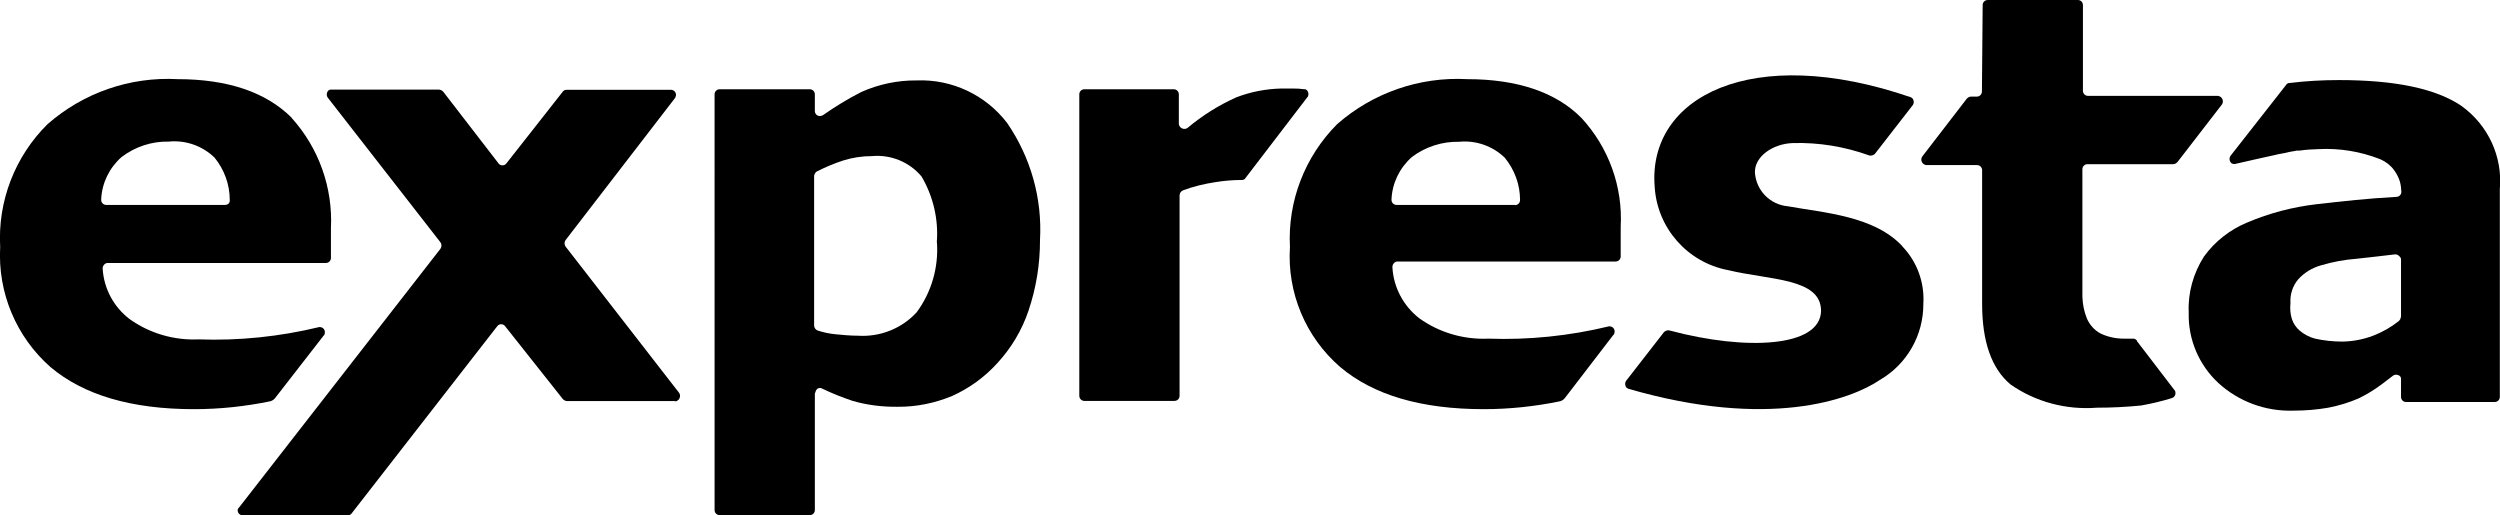
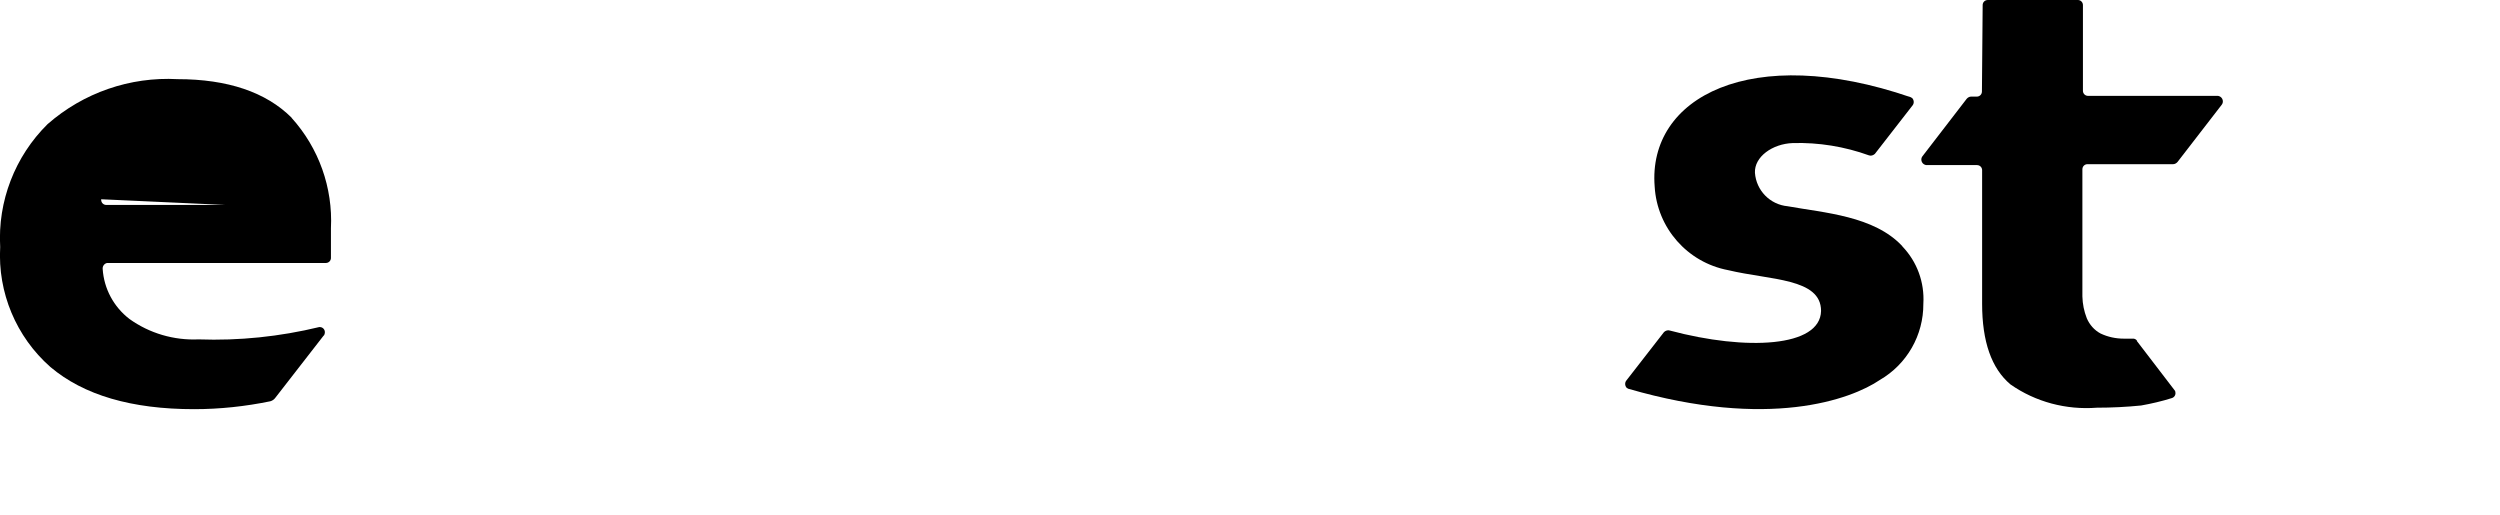
<svg xmlns="http://www.w3.org/2000/svg" id="Layer_2" viewBox="0 0 136.13 28.05">
  <g id="Layer_1-2">
    <g id="Group_300">
      <g id="Group_299">
        <path id="Path_919" d="M103.59,13.41c-1.54-1.66-4.27-1.82-6.25-2.18-.96-.09-1.71-.86-1.78-1.82-.04-.87.95-1.58,2.06-1.62,1.41-.04,2.82.19,4.15.67.11.04.23,0,.32-.08l2.06-2.65c.09-.12.07-.3-.04-.4-.04,0-.04-.04-.08-.04-8.66-2.97-14.32,0-13.93,4.87.13,2.25,1.78,4.13,4,4.55,2.29.55,5.06.43,5.06,2.22-.04,1.98-4.07,2.18-8.23,1.07-.11-.04-.23,0-.32.08l-2.06,2.65c-.09.12-.07.3.04.4.04,0,.04.04.08.04,7.64,2.22,12.11.59,13.69-.48,1.48-.86,2.38-2.44,2.37-4.15.07-1.16-.34-2.29-1.15-3.13" />
        <path id="Path_920" d="M116.37,18.56c-.05-.08-.14-.13-.24-.12h-.48c-.44,0-.87-.09-1.27-.28-.34-.18-.6-.48-.75-.83-.15-.38-.23-.78-.24-1.19v-6.92c0-.15.11-.27.26-.28,0,0,0,0,.01,0h4.67c.09,0,.18-.05.24-.12l2.41-3.12c.1-.13.07-.32-.06-.42-.04-.03-.09-.05-.14-.06h-7.08c-.15,0-.27-.11-.28-.26,0,0,0,0,0-.01V.28c0-.15-.11-.27-.26-.28,0,0,0,0-.01,0h-4.91c-.15,0-.27.11-.28.26,0,0,0,0,0,.01l-.04,4.71c0,.15-.11.27-.26.28,0,0,0,0-.01,0h-.32c-.09,0-.18.05-.24.12l-2.41,3.13c-.1.13-.07.32.06.42.04.03.09.05.14.06h2.77c.15,0,.27.11.28.26,0,0,0,0,0,.01v7.28c0,2.06.51,3.52,1.54,4.39,1.37.96,3.04,1.4,4.71,1.27.79,0,1.62-.04,2.41-.12.56-.1,1.12-.23,1.66-.4.15-.04.24-.19.2-.34,0,0,0,0,0-.01,0-.03-.02-.06-.04-.08l-2.06-2.69Z" />
-         <path id="Path_921" d="M56.63,13.09c0,1.31-.21,2.6-.63,3.84-.36,1.06-.94,2.03-1.7,2.85-.69.76-1.52,1.36-2.45,1.78-.94.39-1.95.6-2.97.59-.83.01-1.66-.09-2.45-.32-.57-.19-1.12-.41-1.66-.67-.12-.07-.26-.03-.33.09-.01.02-.02.05-.03.07,0,.04-.04.08-.04.12v6.33c0,.15-.11.27-.26.28,0,0,0,0-.01,0h-4.91c-.15,0-.27-.11-.28-.26,0,0,0,0,0-.01V5.14c0-.15.11-.27.26-.28,0,0,0,0,.01,0h4.91c.15,0,.27.11.28.26,0,0,0,0,0,.01v.91c0,.15.11.27.26.28,0,0,0,0,.01,0,.08,0,.12-.04.16-.04.67-.47,1.37-.9,2.1-1.27.94-.42,1.97-.64,3.01-.63,1.93-.08,3.78.8,4.94,2.33,1.28,1.87,1.91,4.11,1.78,6.37M51.01,13.21c.1-1.26-.19-2.51-.83-3.6-.66-.79-1.67-1.2-2.69-1.11-.54,0-1.07.08-1.58.24-.49.16-.96.36-1.42.59-.09.05-.14.14-.16.24v8.15c0,.12.08.24.2.28.31.1.63.17.95.2.4.04.83.08,1.23.08,1.2.08,2.38-.38,3.2-1.27.81-1.09,1.2-2.44,1.11-3.8" />
-         <path id="Path_922" d="M36.77,21.84h-5.89c-.09,0-.18-.05-.24-.12l-3.13-3.95c-.08-.12-.25-.15-.37-.07-.01,0-.02.02-.03.03l-.04.04-7.91,10.17c-.05.08-.14.13-.24.12h-5.7c-.15,0-.27-.11-.28-.26,0,0,0,0,0-.01,0-.06.03-.12.08-.16l10.96-14.08c.08-.11.08-.25,0-.36l-6.13-7.87c-.09-.12-.07-.3.04-.4.05-.03.1-.05.16-.04h5.85c.09,0,.18.05.24.12l3,3.89c.08.12.25.15.37.07.01,0,.02-.02.03-.03l.04-.04,3.05-3.88c.05-.08.14-.13.24-.12h5.66c.15,0,.27.11.28.26,0,0,0,0,0,.01,0,.08-.04.12-.04.16l-5.97,7.75c-.08.11-.08.25,0,.36l6.17,7.95c.1.13.07.32-.06.42-.04.03-.09.05-.14.06" />
-         <path id="Path_923" d="M71.19,5.3c.09-.12.07-.3-.04-.4-.03-.03-.08-.05-.12-.04-.21-.03-.42-.04-.63-.04h-.63c-.84.02-1.67.18-2.45.48-.96.43-1.85.99-2.65,1.66-.13.1-.32.07-.42-.06-.03-.04-.05-.09-.06-.14v-1.62c0-.15-.11-.27-.26-.28,0,0,0,0-.01,0h-4.87c-.15,0-.27.11-.28.26,0,0,0,0,0,.01v16.42c0,.15.11.27.26.28,0,0,0,0,.01,0h4.91c.15,0,.27-.11.28-.26,0,0,0,0,0-.01v-10.92c0-.12.08-.24.2-.28.56-.21,1.15-.35,1.74-.44.48-.08.97-.12,1.46-.12.08,0,.16-.04.2-.12l3.36-4.39Z" />
-         <path id="Path_924" d="M134.05,5.78c-1.39-.95-3.6-1.42-6.69-1.42-.9,0-1.8.05-2.69.16-.08,0-.16.04-.2.12l-3.01,3.84c-.09.12-.07.3.04.4.07.05.16.07.24.04.71-.16,1.74-.4,2.14-.48l.16-.04.43-.08.16-.04c.16-.04.28-.04.43-.08h.16c.34-.05.68-.07,1.03-.08,1.15-.06,2.29.13,3.36.55.3.13.56.33.75.59.14.19.25.4.32.63.05.18.07.37.08.55,0,.15-.11.27-.26.28,0,0,0,0-.01,0-1.5.08-2.97.24-4.35.4-1.29.15-2.56.48-3.76.99-.95.39-1.77,1.03-2.37,1.86-.58.91-.88,1.97-.83,3.05-.04,1.45.55,2.85,1.62,3.84,1.11,1.01,2.57,1.55,4.08,1.5.64,0,1.27-.05,1.9-.16.57-.11,1.13-.28,1.66-.51.43-.21.84-.46,1.23-.75l.63-.48c.12-.09.3-.07.4.04.03.05.05.1.04.16v.95c0,.15.11.27.26.28,0,0,0,0,.01,0h4.83c.15,0,.27-.11.28-.26,0,0,0,0,0-.01v-11.32c.16-1.76-.63-3.47-2.06-4.51M130.73,17.25c0,.09-.05.18-.12.24-.42.33-.89.6-1.39.79-.53.2-1.09.31-1.66.32-.5,0-1.01-.05-1.5-.16-.31-.08-.59-.23-.83-.43-.2-.17-.35-.39-.43-.63-.09-.28-.11-.58-.08-.87-.03-.48.12-.95.43-1.31.33-.36.76-.62,1.23-.75.63-.19,1.28-.31,1.94-.36.75-.08,1.42-.16,2.1-.24.14,0,.27.1.32.24v3.17h0Z" />
-         <path id="Path_925" d="M15.88,6.41c-1.39-1.39-3.48-2.1-6.21-2.1-2.59-.14-5.13.74-7.08,2.45C.81,8.52-.13,10.96.01,13.45c-.14,2.48.87,4.89,2.73,6.53,1.82,1.54,4.43,2.3,7.83,2.3,1.4,0,2.79-.15,4.15-.43.11-.03.21-.1.28-.2l2.61-3.36.04-.04s.04-.08.04-.16c0-.15-.11-.27-.26-.28,0,0,0,0-.01,0h-.04c-2.15.52-4.36.75-6.57.67-1.34.06-2.67-.33-3.76-1.11-.86-.66-1.39-1.65-1.46-2.73-.01-.15.09-.29.24-.32h11.91c.15,0,.27-.11.28-.26,0,0,0,0,0-.01v-1.62c.11-2.21-.66-4.37-2.14-6.01M12.28,11.16h-6.49c-.15,0-.27-.11-.28-.26,0,0,0,0,0-.01v-.04c.04-.88.44-1.71,1.11-2.3.74-.56,1.64-.86,2.57-.84.92-.09,1.83.23,2.49.87.53.65.83,1.46.83,2.3.02.13-.06.25-.19.27-.01,0-.03,0-.04,0" />
-         <path id="Path_926" d="M86.1,6.41c-1.38-1.39-3.48-2.1-6.21-2.1-2.59-.14-5.13.74-7.08,2.45-1.76,1.77-2.7,4.19-2.57,6.69-.16,2.48.85,4.9,2.73,6.53,1.82,1.54,4.43,2.3,7.83,2.3,1.4,0,2.79-.15,4.15-.43.11-.03.21-.1.28-.2l2.61-3.4.04-.04s.04-.08.04-.16c0-.15-.11-.27-.26-.28,0,0,0,0-.01,0h-.04c-2.15.52-4.36.75-6.57.67-1.34.06-2.67-.33-3.76-1.11-.86-.67-1.4-1.68-1.46-2.77-.01-.15.09-.29.24-.32h11.91c.15,0,.27-.11.28-.26,0,0,0,0,0-.01v-1.62c.12-2.18-.65-4.32-2.14-5.93M82.5,11.16h-6.45c-.15,0-.27-.11-.28-.26,0,0,0,0,0-.01v-.04c.04-.88.44-1.71,1.11-2.3.74-.56,1.65-.85,2.57-.83.92-.09,1.83.23,2.49.87.53.65.83,1.46.83,2.3,0,.15-.11.27-.26.28,0,0,0,0-.01,0" />
+         <path id="Path_925" d="M15.88,6.41c-1.39-1.39-3.48-2.1-6.21-2.1-2.59-.14-5.13.74-7.08,2.45C.81,8.52-.13,10.96.01,13.45c-.14,2.48.87,4.89,2.73,6.53,1.82,1.54,4.43,2.3,7.83,2.3,1.4,0,2.79-.15,4.15-.43.11-.03.21-.1.28-.2l2.61-3.36.04-.04s.04-.08.04-.16c0-.15-.11-.27-.26-.28,0,0,0,0-.01,0h-.04c-2.15.52-4.36.75-6.57.67-1.34.06-2.67-.33-3.76-1.11-.86-.66-1.39-1.65-1.46-2.73-.01-.15.09-.29.24-.32h11.91c.15,0,.27-.11.28-.26,0,0,0,0,0-.01v-1.62c.11-2.21-.66-4.37-2.14-6.01M12.28,11.16h-6.49c-.15,0-.27-.11-.28-.26,0,0,0,0,0-.01v-.04" />
      </g>
    </g>
  </g>
</svg>